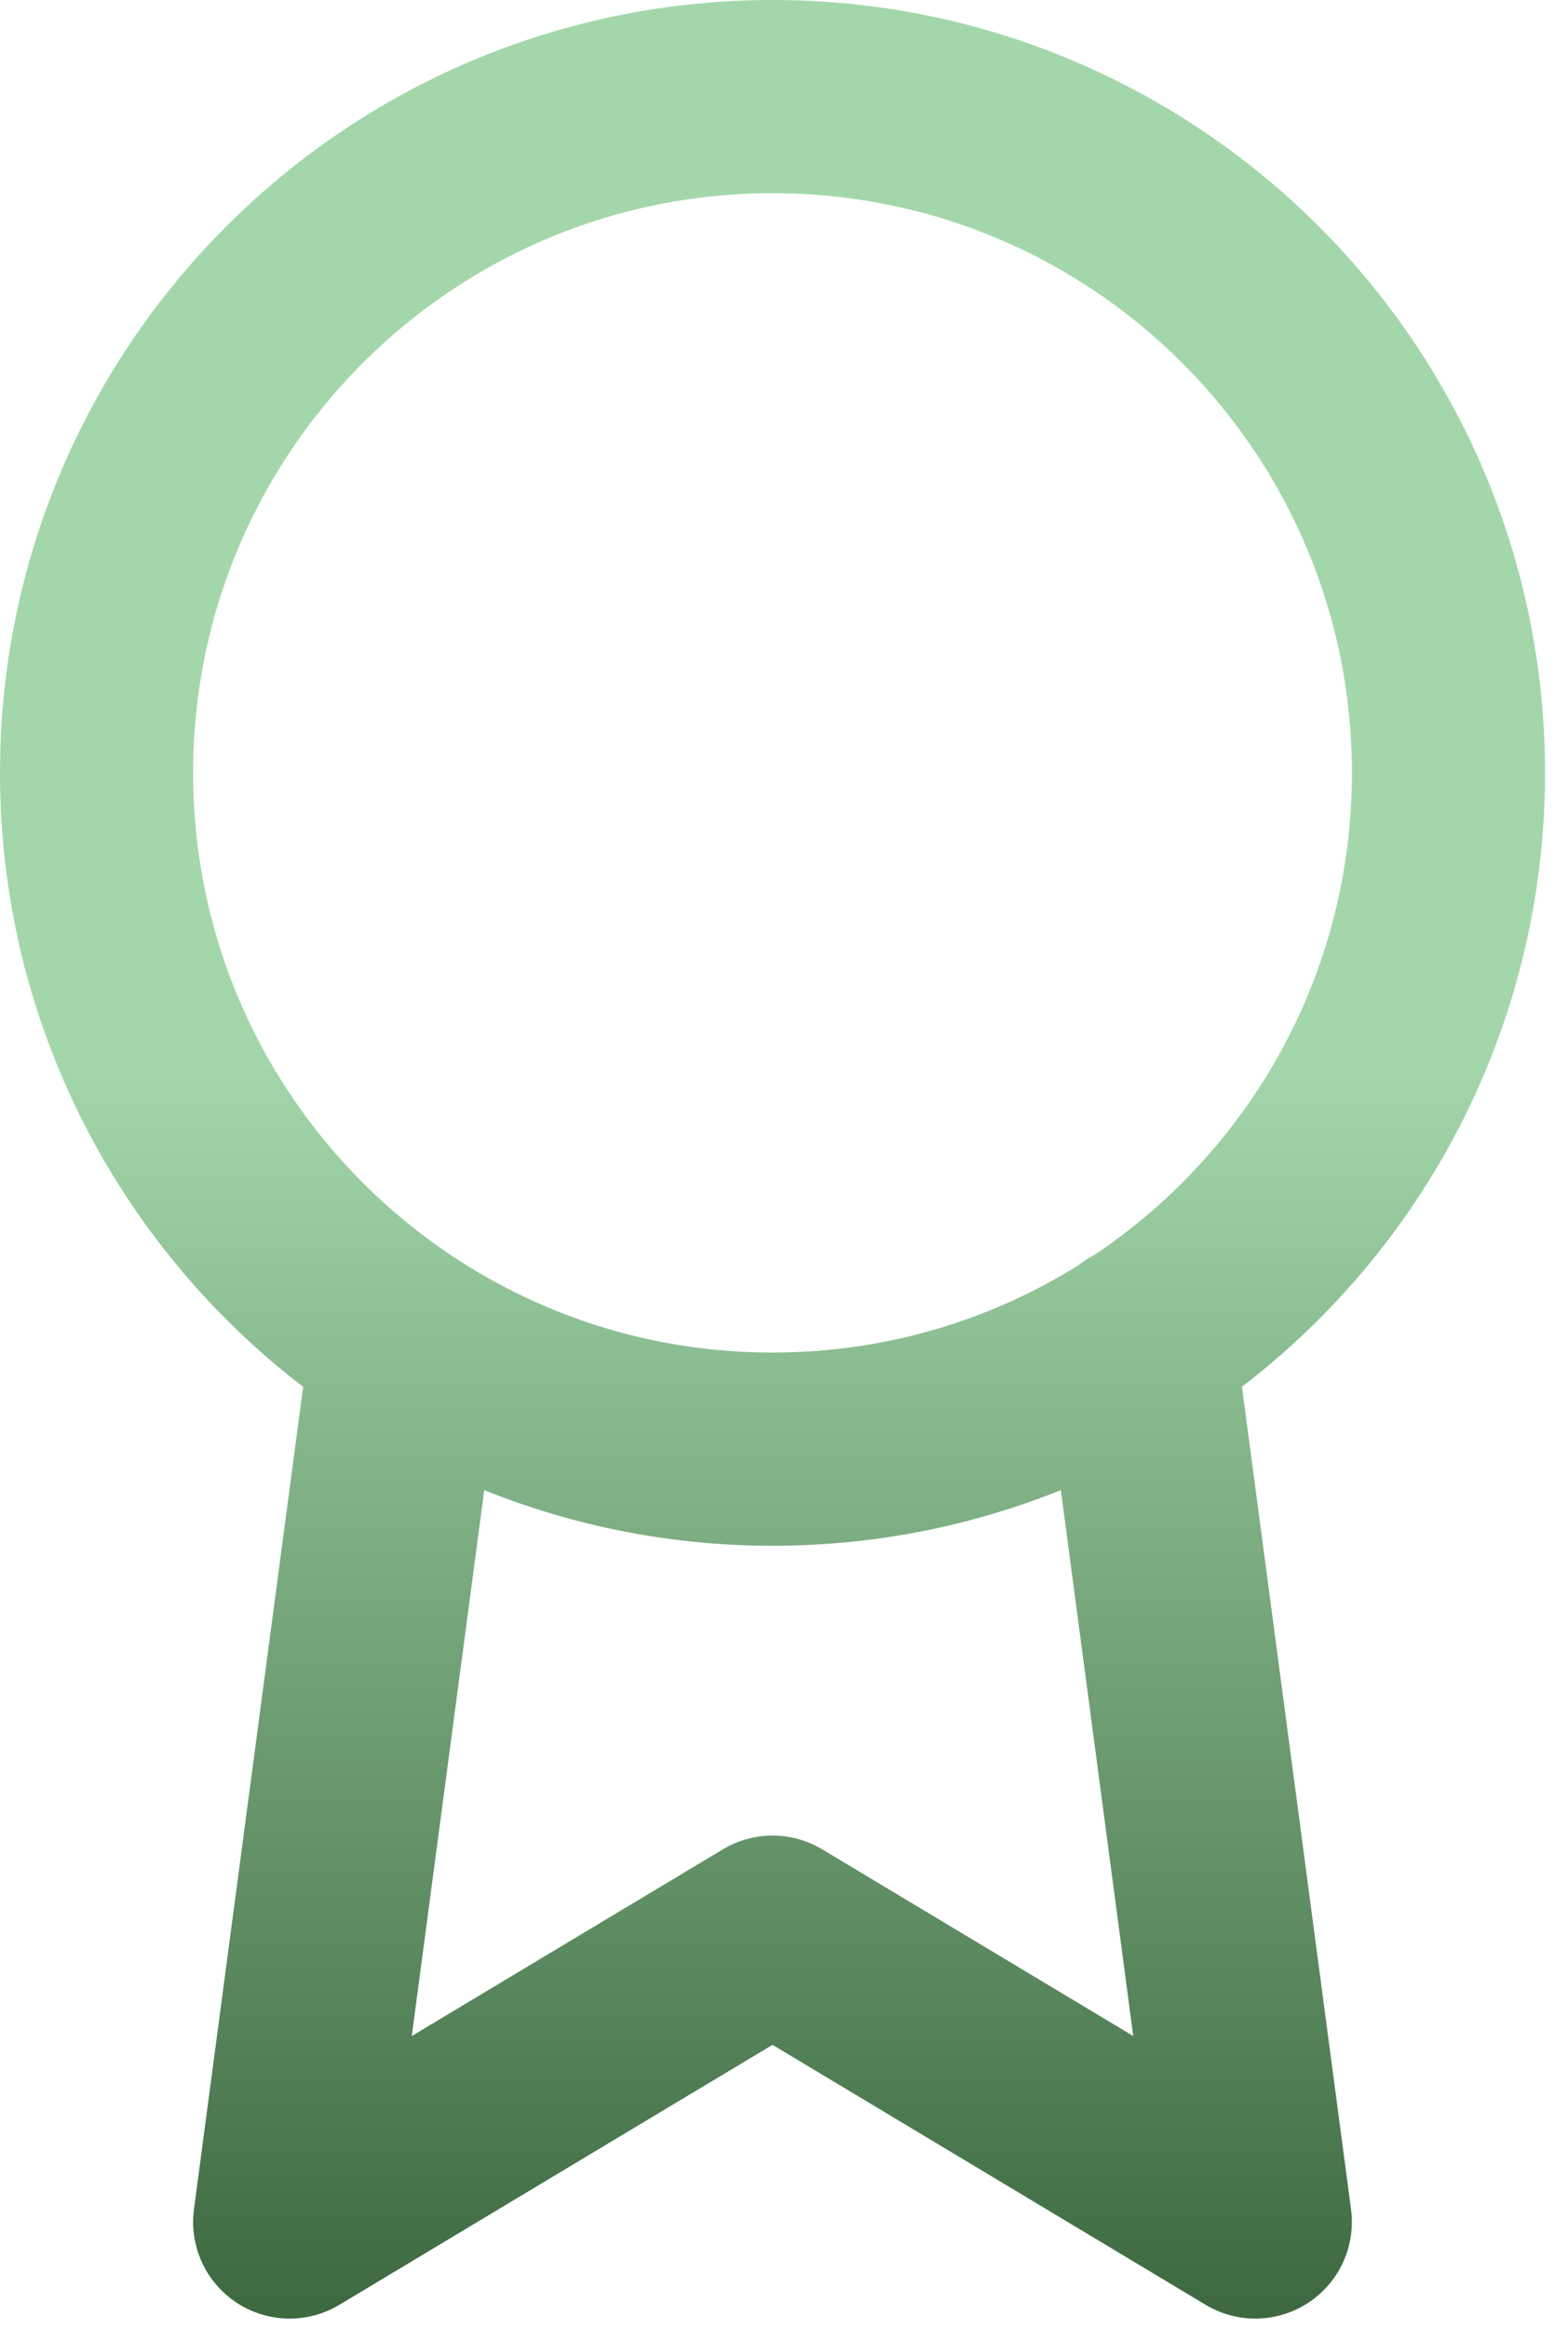
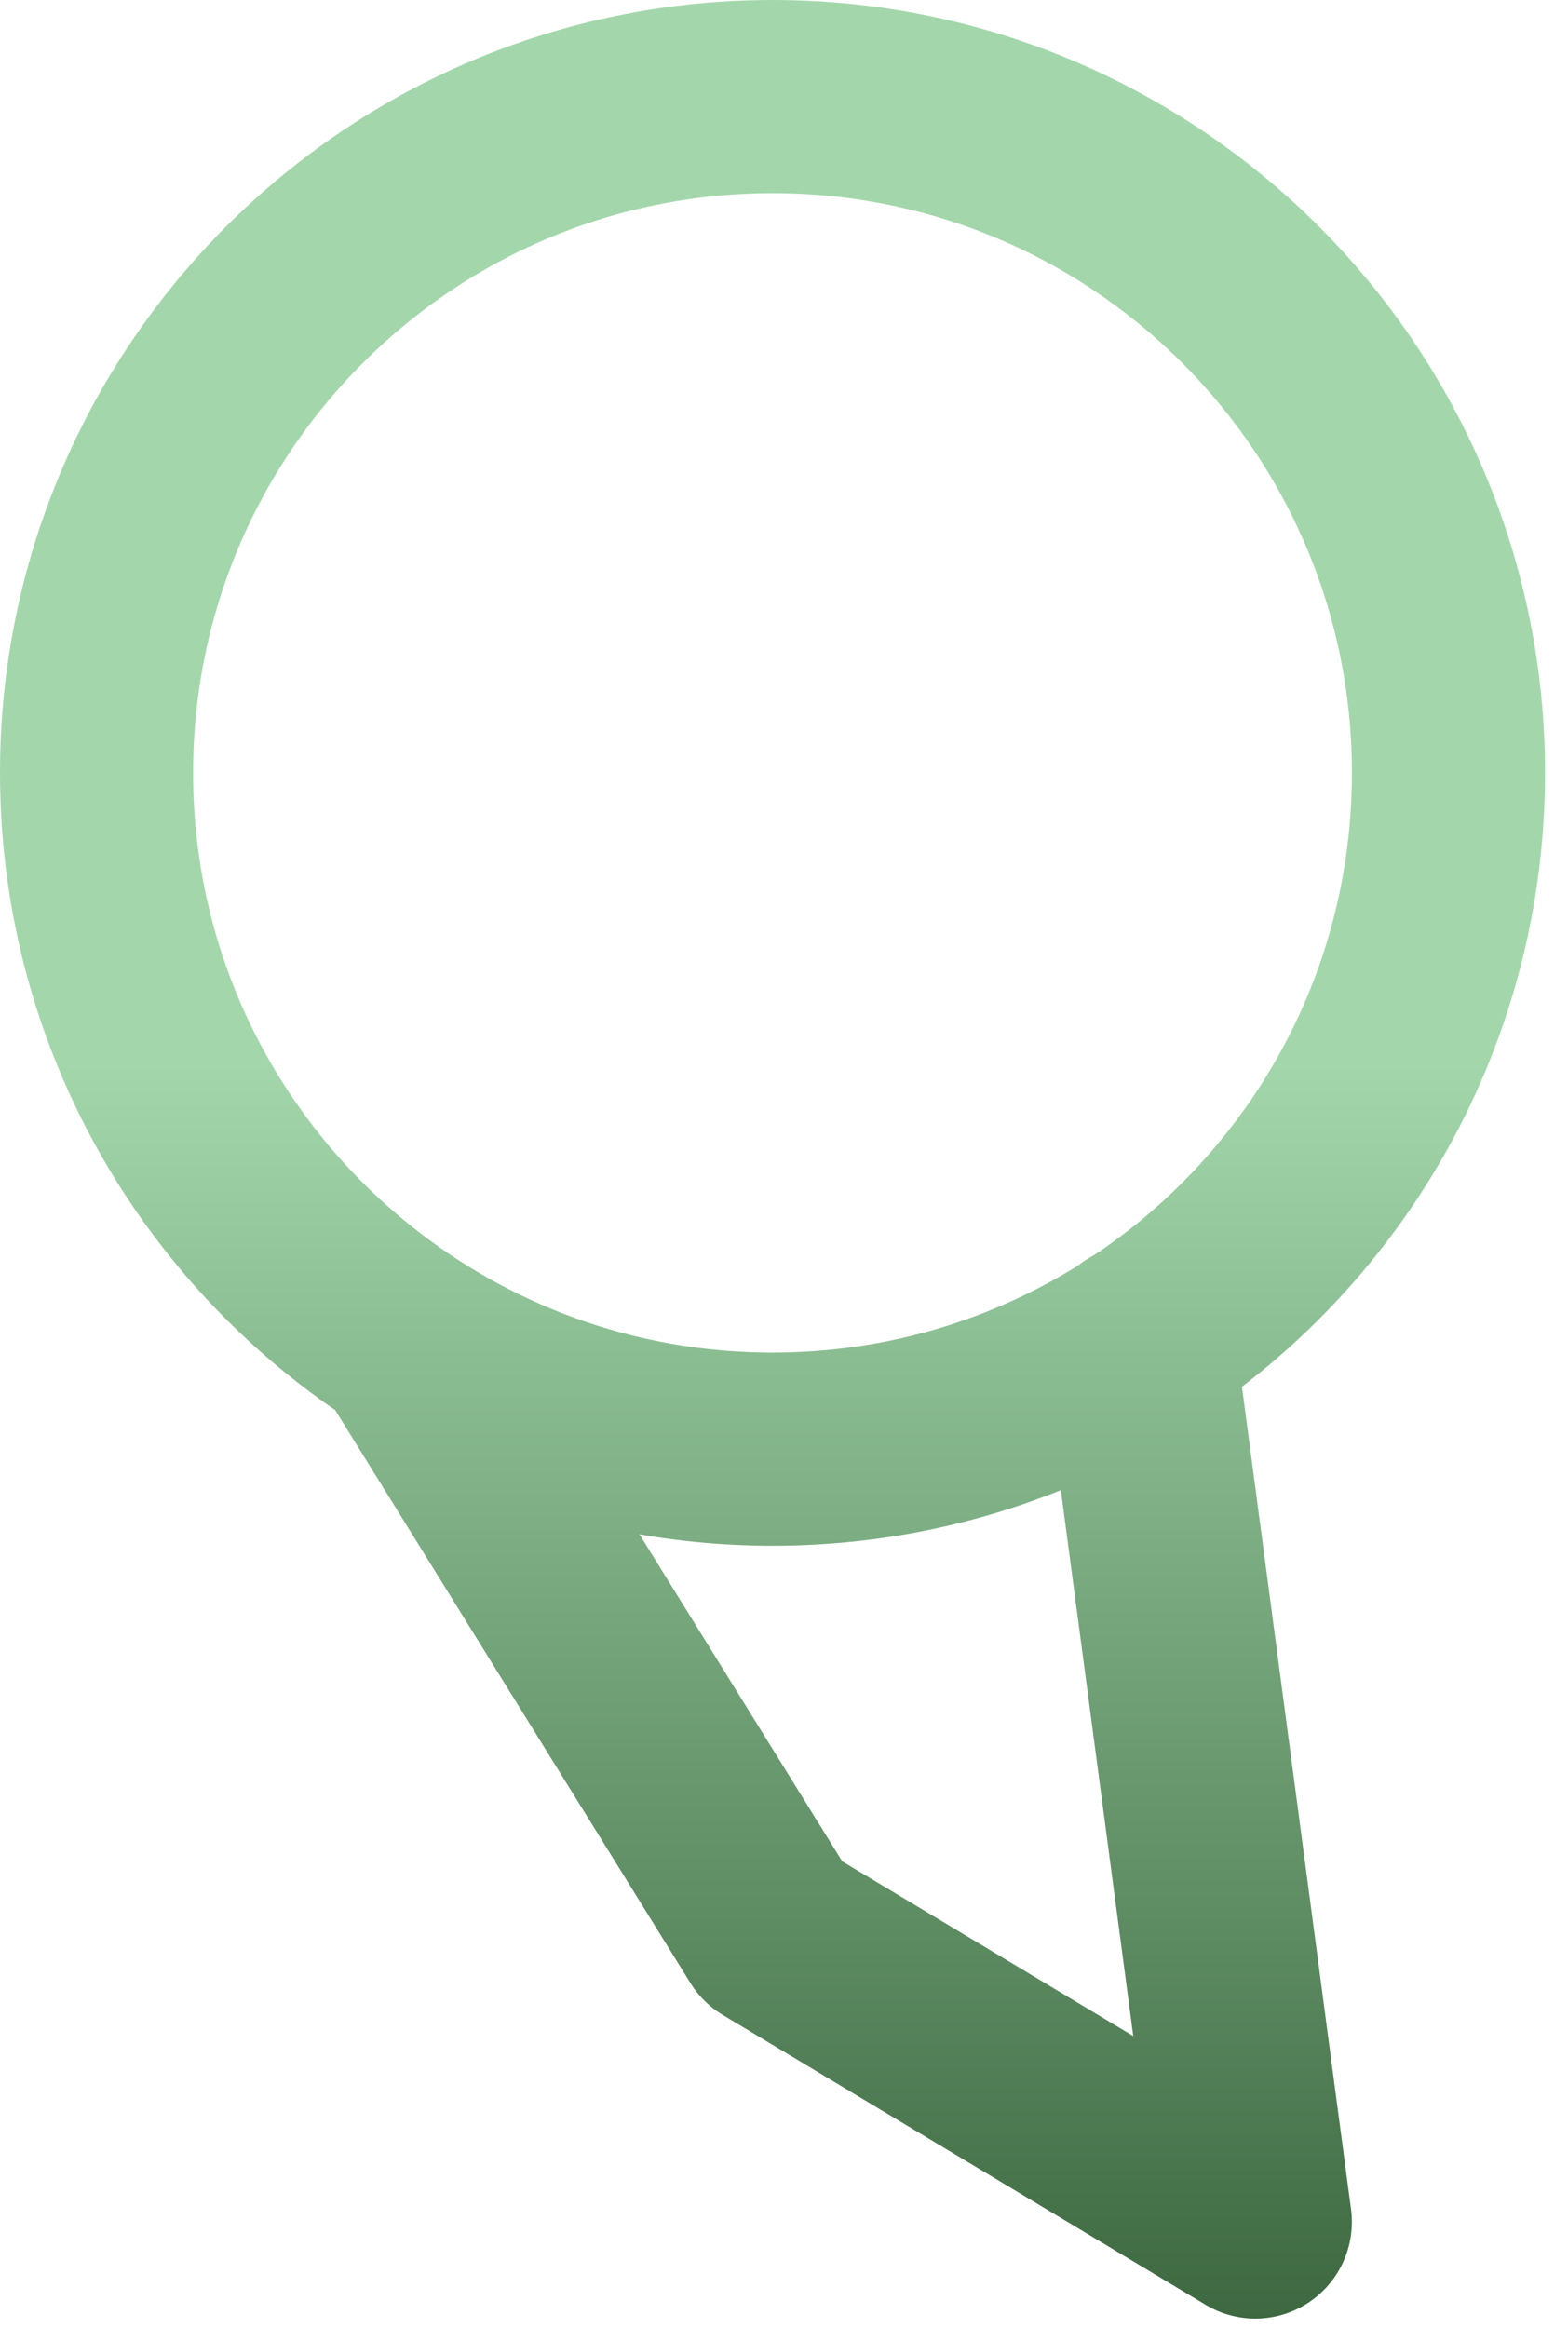
<svg xmlns="http://www.w3.org/2000/svg" width="31" height="46" viewBox="0 0 31 46" fill="none">
-   <path d="M8.037 26.517L5.727 43.909L15.273 38.182L24.818 43.909L22.508 26.498M28.637 15.273C28.637 22.654 22.654 28.637 15.273 28.637C7.892 28.637 1.909 22.654 1.909 15.273C1.909 7.892 7.892 1.909 15.273 1.909C22.654 1.909 28.637 7.892 28.637 15.273Z" stroke="url(#paint0_linear_25_40)" stroke-width="3.818" stroke-linecap="round" stroke-linejoin="round" />
+   <path d="M8.037 26.517L15.273 38.182L24.818 43.909L22.508 26.498M28.637 15.273C28.637 22.654 22.654 28.637 15.273 28.637C7.892 28.637 1.909 22.654 1.909 15.273C1.909 7.892 7.892 1.909 15.273 1.909C22.654 1.909 28.637 7.892 28.637 15.273Z" stroke="url(#paint0_linear_25_40)" stroke-width="3.818" stroke-linecap="round" stroke-linejoin="round" />
  <defs>
    <linearGradient id="paint0_linear_25_40" x1="15.265" y1="20.971" x2="15.265" y2="49.506" gradientUnits="userSpaceOnUse">
      <stop stop-color="#A3D7AB" />
      <stop offset="1" stop-color="#2E5831" />
    </linearGradient>
  </defs>
</svg>